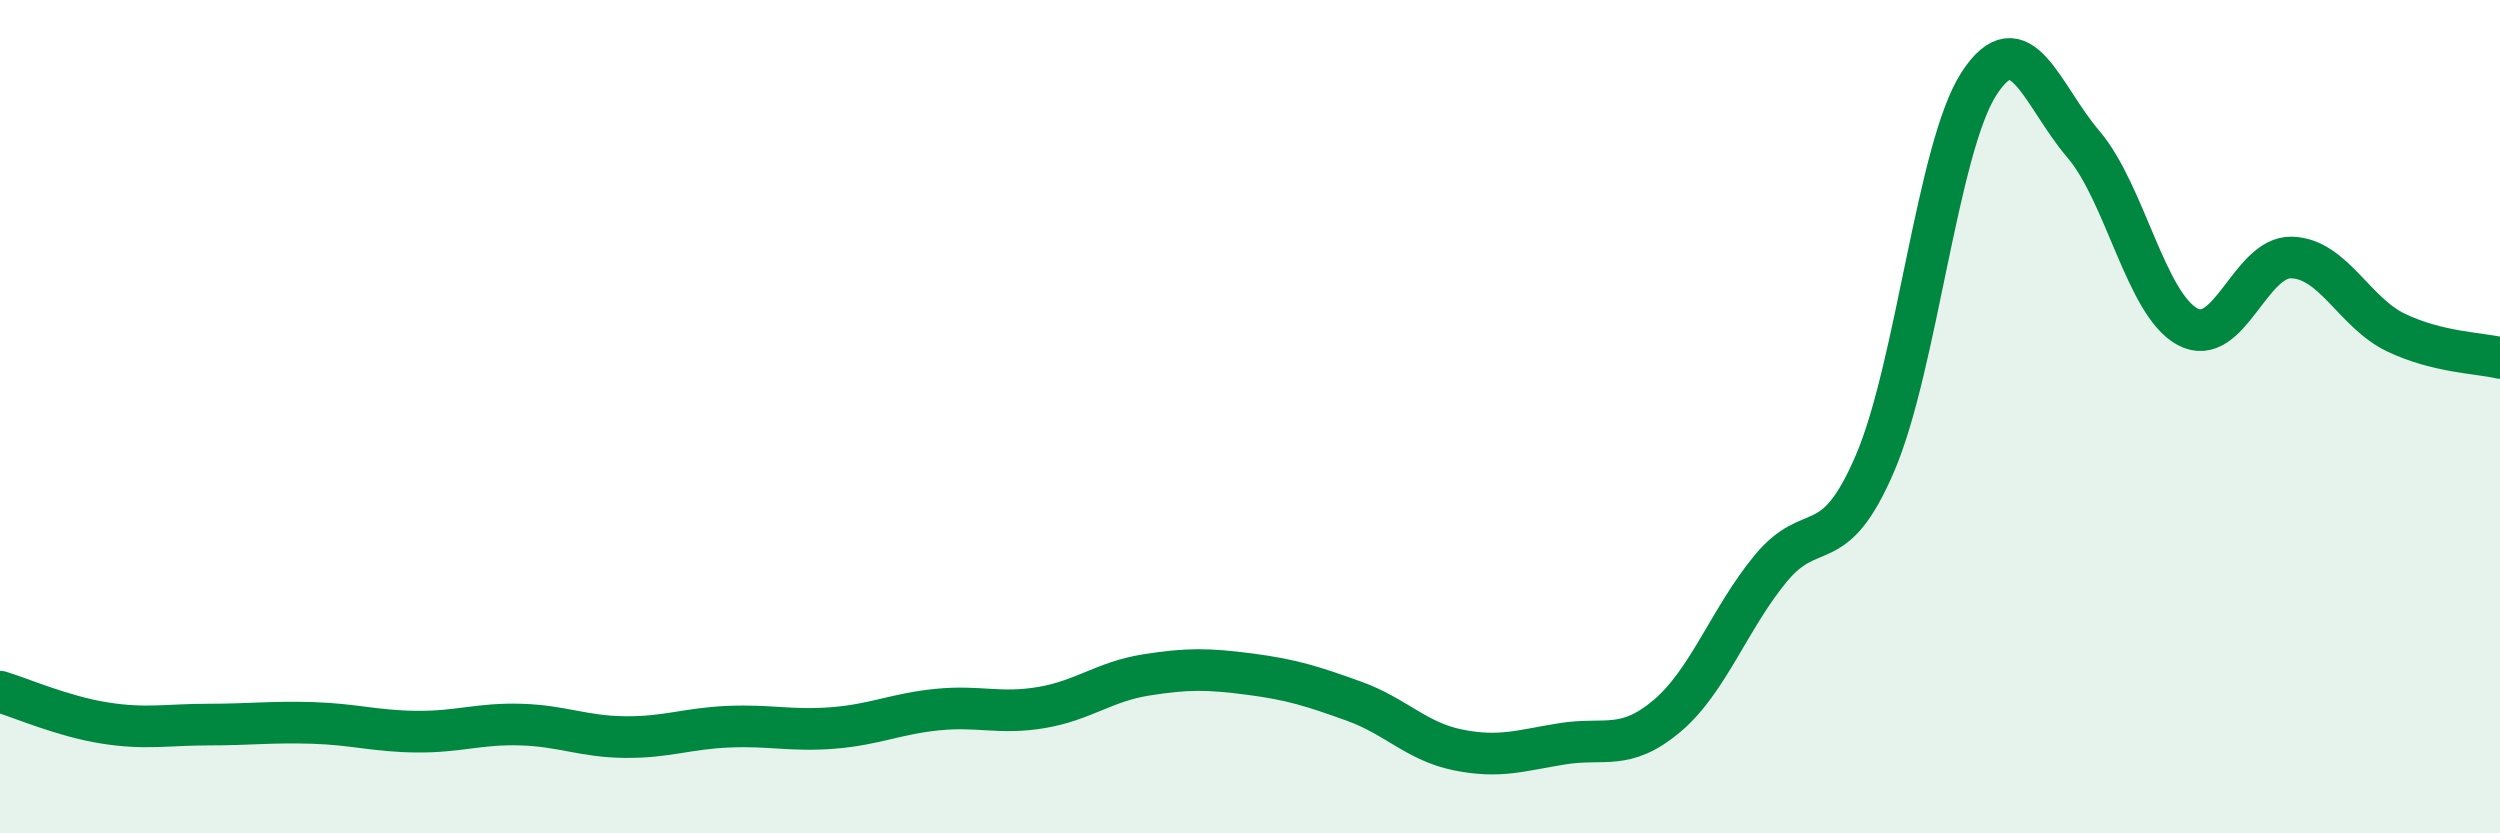
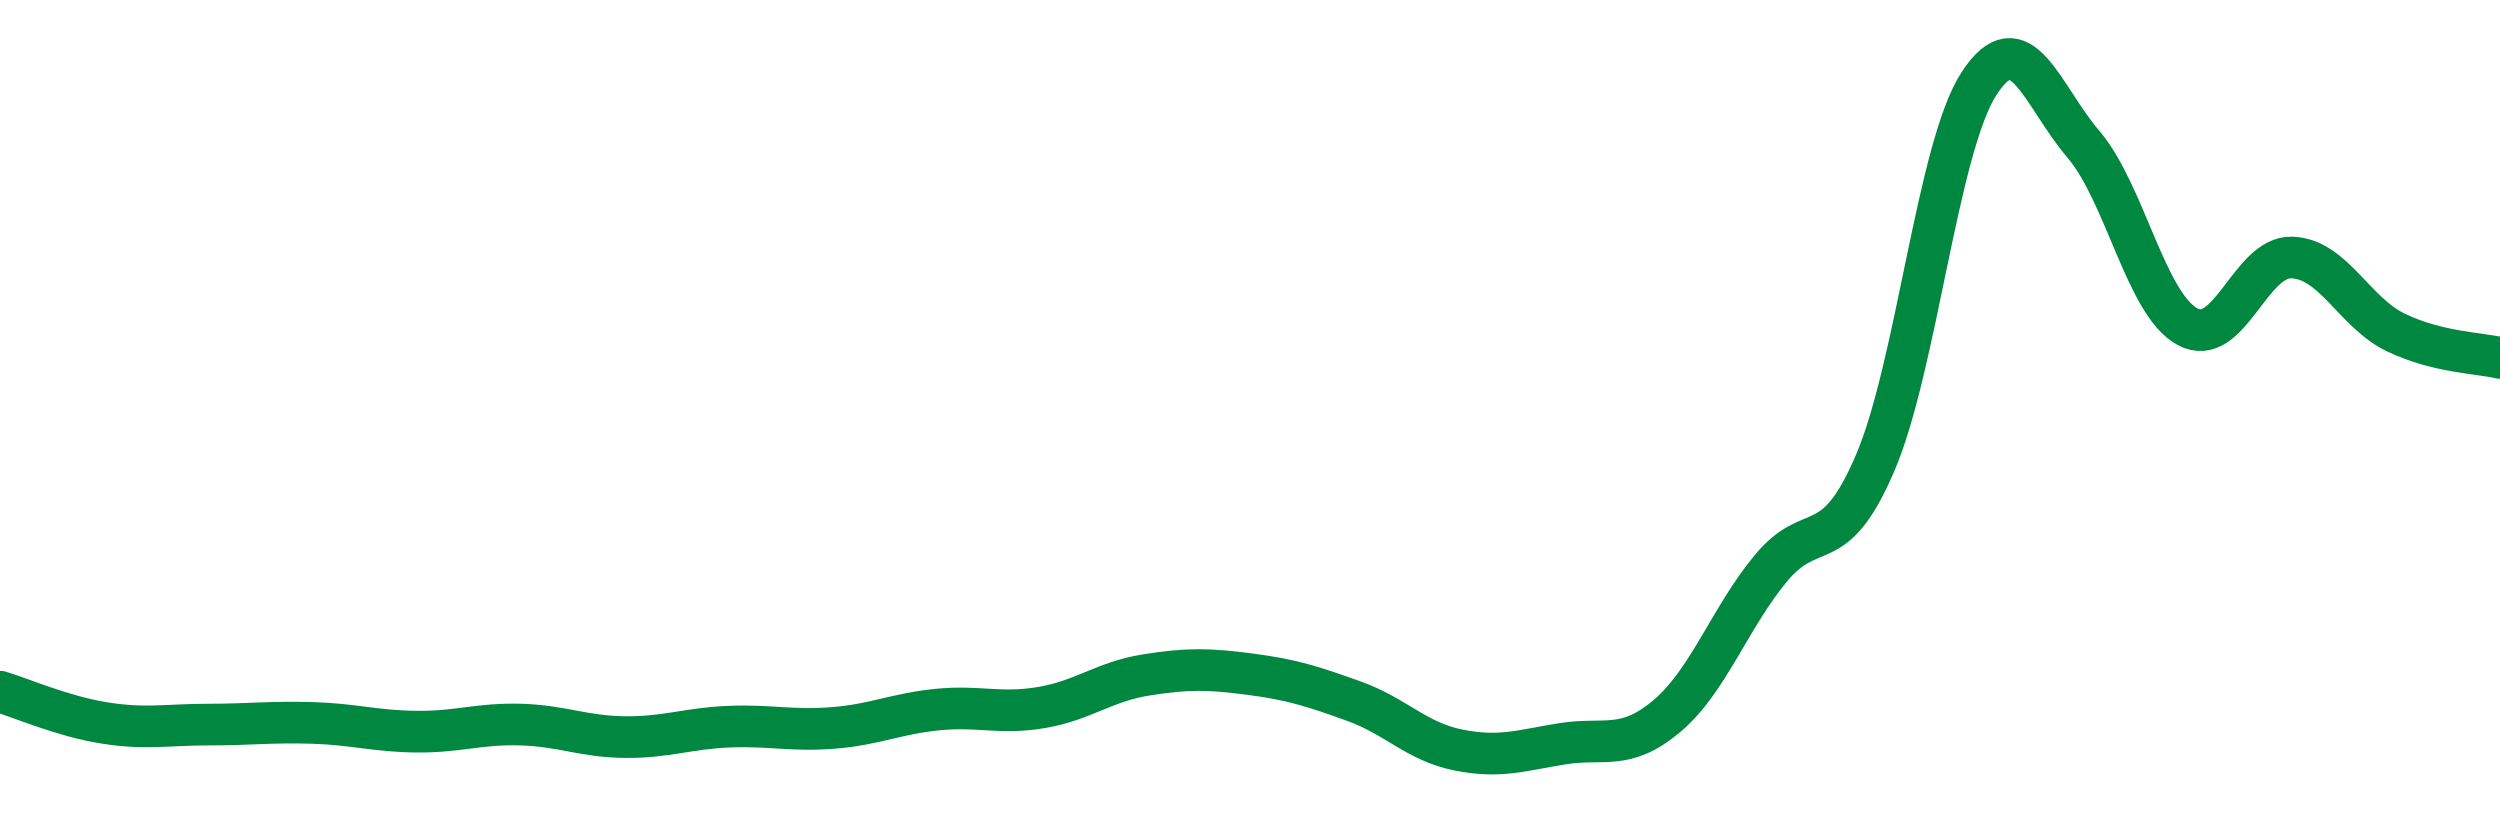
<svg xmlns="http://www.w3.org/2000/svg" width="60" height="20" viewBox="0 0 60 20">
-   <path d="M 0,16.6 C 0.5,16.75 1.5,17.19 2.5,17.35 C 3.5,17.51 4,17.39 5,17.39 C 6,17.39 6.5,17.32 7.5,17.35 C 8.5,17.38 9,17.55 10,17.56 C 11,17.57 11.5,17.36 12.5,17.39 C 13.5,17.42 14,17.68 15,17.69 C 16,17.7 16.5,17.48 17.5,17.44 C 18.5,17.4 19,17.55 20,17.47 C 21,17.39 21.5,17.13 22.5,17.03 C 23.5,16.93 24,17.15 25,16.98 C 26,16.81 26.5,16.36 27.5,16.2 C 28.5,16.04 29,16.05 30,16.18 C 31,16.31 31.5,16.47 32.5,16.83 C 33.5,17.19 34,17.8 35,18 C 36,18.2 36.5,18.01 37.5,17.85 C 38.5,17.69 39,18.03 40,17.19 C 41,16.35 41.5,14.85 42.5,13.64 C 43.5,12.43 44,13.45 45,11.12 C 46,8.79 46.5,3.53 47.5,2 C 48.5,0.47 49,2.29 50,3.46 C 51,4.63 51.5,7.3 52.5,7.84 C 53.5,8.38 54,6.15 55,6.18 C 56,6.21 56.5,7.5 57.5,7.98 C 58.5,8.46 59.5,8.47 60,8.59L60 20L0 20Z" fill="#008740" opacity="0.1" stroke-linecap="round" stroke-linejoin="round" />
  <path d="M 0,16.6 C 0.5,16.75 1.5,17.19 2.5,17.35 C 3.5,17.51 4,17.39 5,17.39 C 6,17.39 6.5,17.32 7.5,17.35 C 8.5,17.38 9,17.55 10,17.56 C 11,17.57 11.5,17.36 12.5,17.39 C 13.5,17.42 14,17.68 15,17.69 C 16,17.7 16.5,17.48 17.5,17.44 C 18.5,17.4 19,17.55 20,17.47 C 21,17.39 21.5,17.13 22.5,17.03 C 23.5,16.93 24,17.15 25,16.98 C 26,16.81 26.5,16.36 27.5,16.2 C 28.5,16.04 29,16.05 30,16.18 C 31,16.31 31.5,16.47 32.5,16.83 C 33.5,17.19 34,17.8 35,18 C 36,18.2 36.5,18.01 37.5,17.85 C 38.5,17.69 39,18.03 40,17.19 C 41,16.35 41.5,14.85 42.5,13.64 C 43.5,12.43 44,13.45 45,11.12 C 46,8.79 46.5,3.53 47.5,2 C 48.5,0.47 49,2.29 50,3.46 C 51,4.63 51.5,7.3 52.5,7.84 C 53.5,8.38 54,6.15 55,6.18 C 56,6.21 56.5,7.5 57.5,7.98 C 58.5,8.46 59.5,8.47 60,8.59" stroke="#008740" stroke-width="1" fill="none" stroke-linecap="round" stroke-linejoin="round" />
</svg>